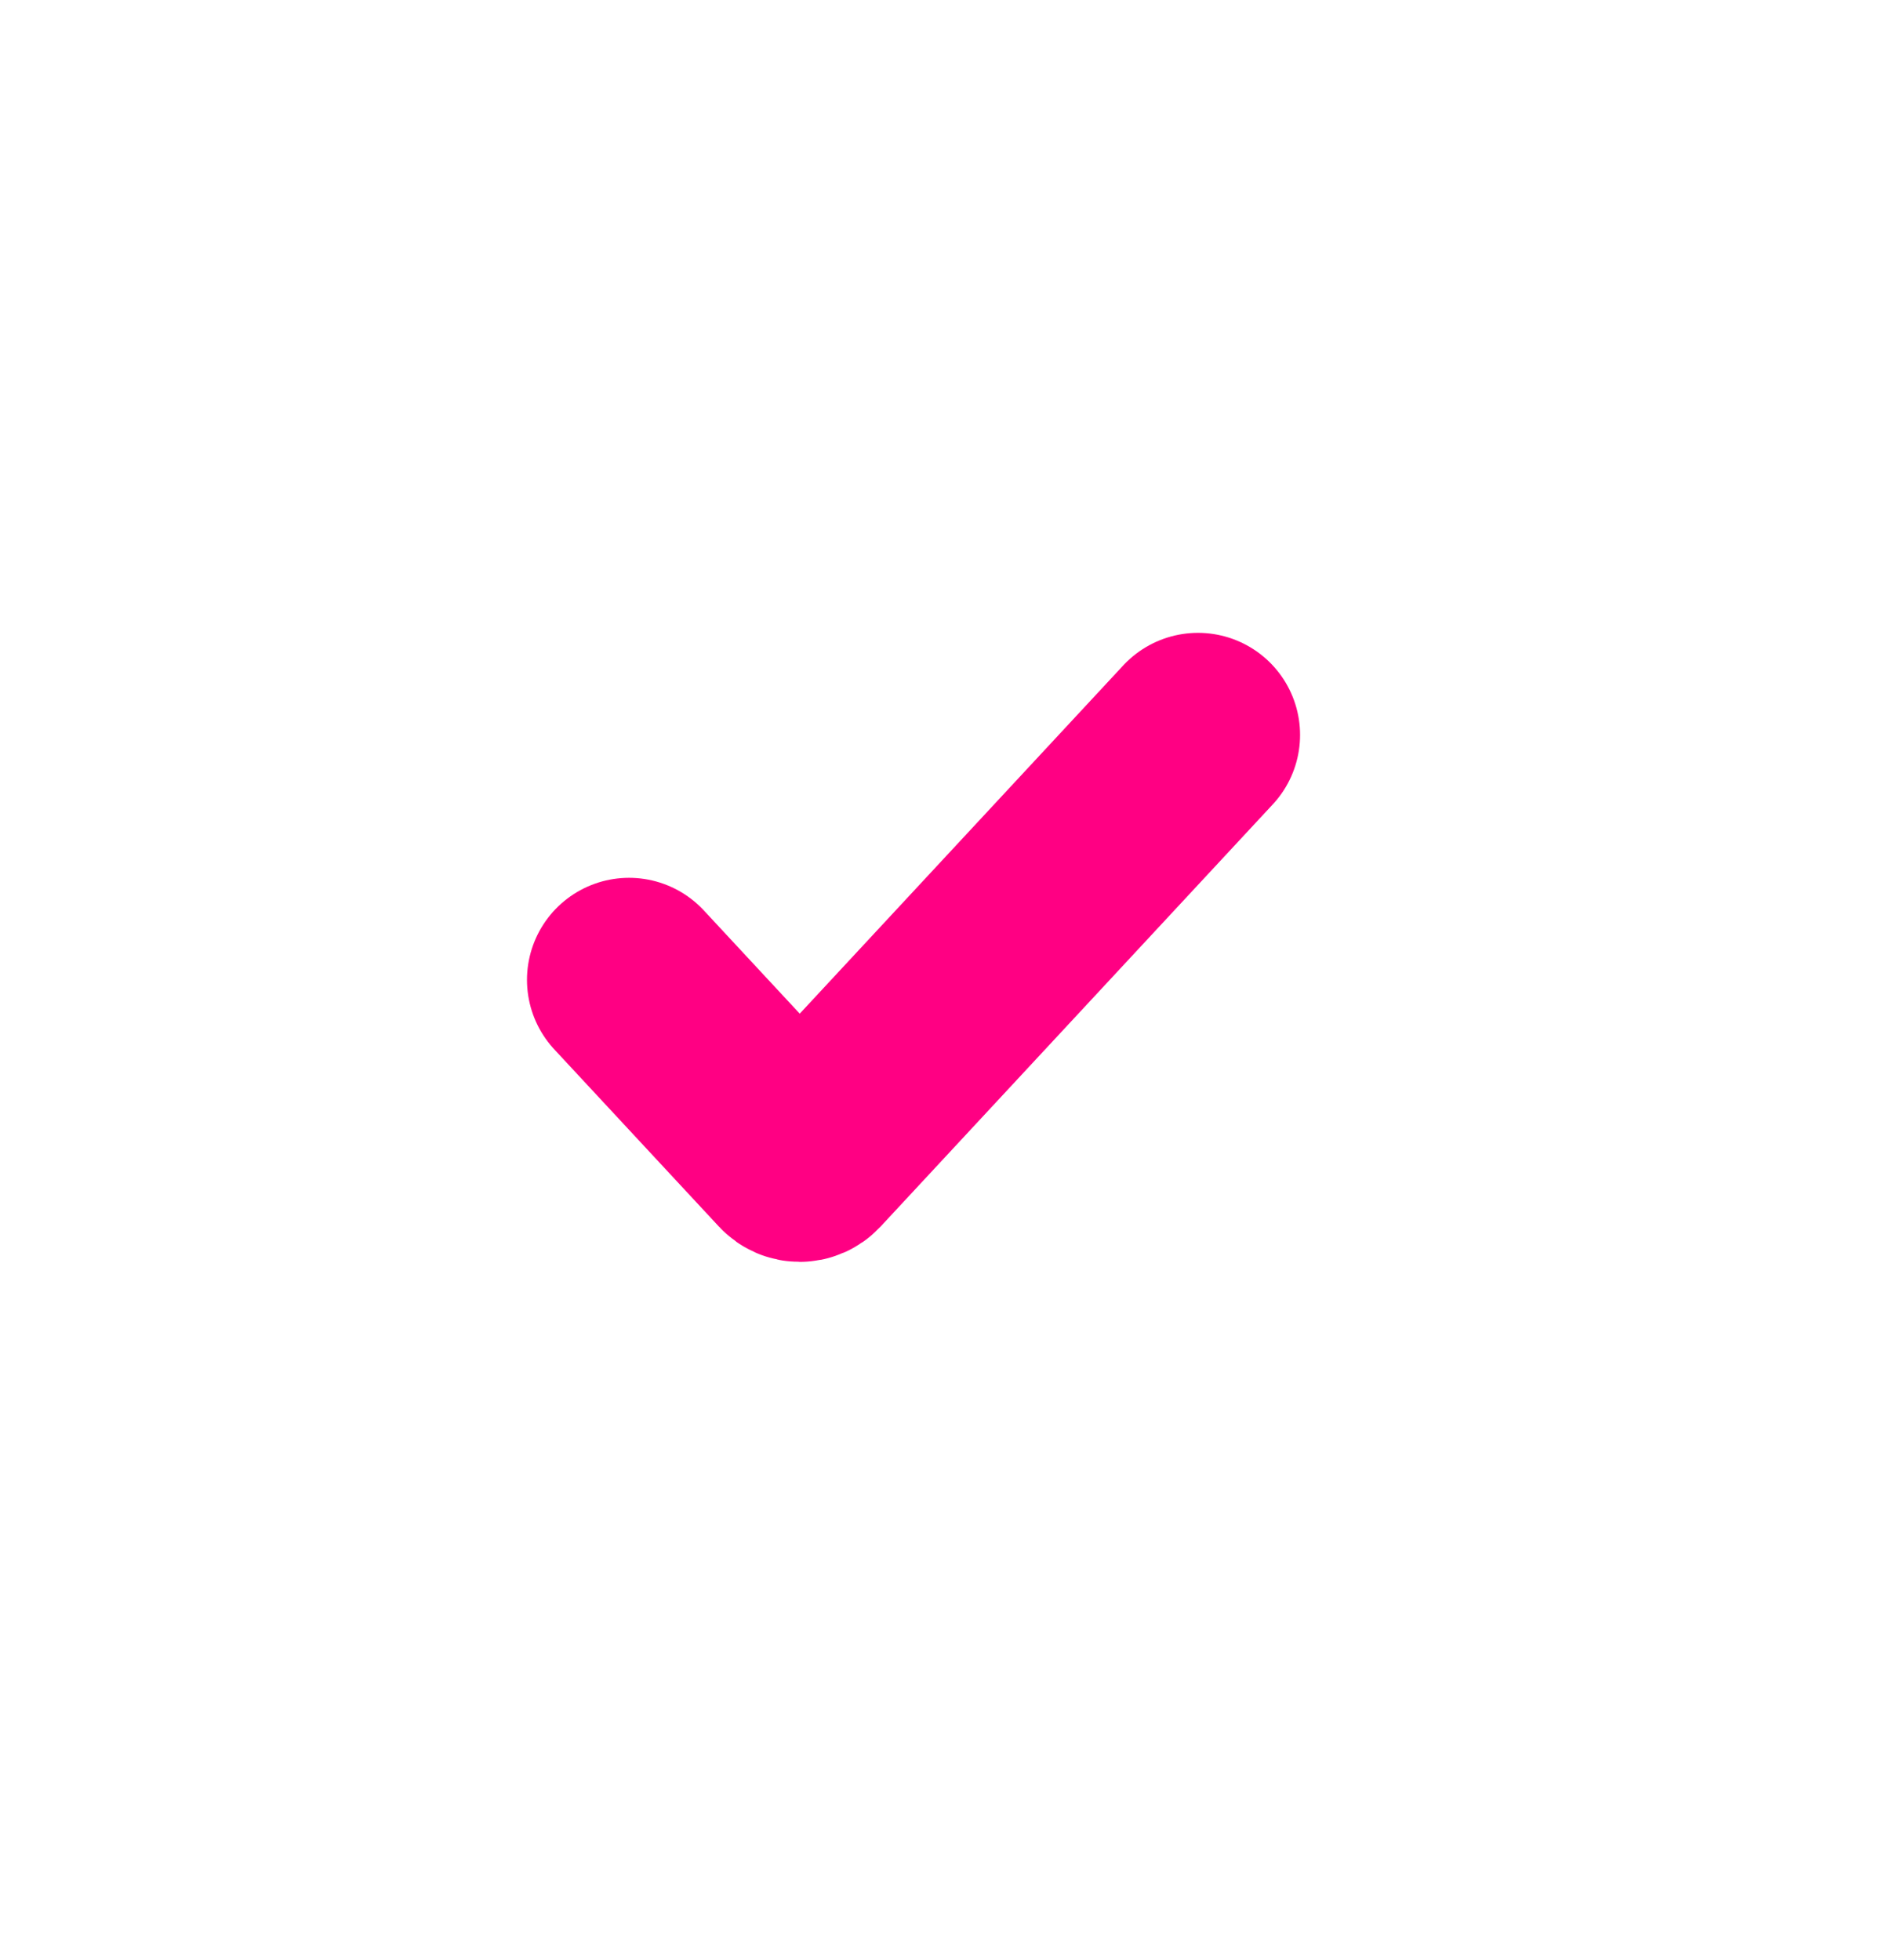
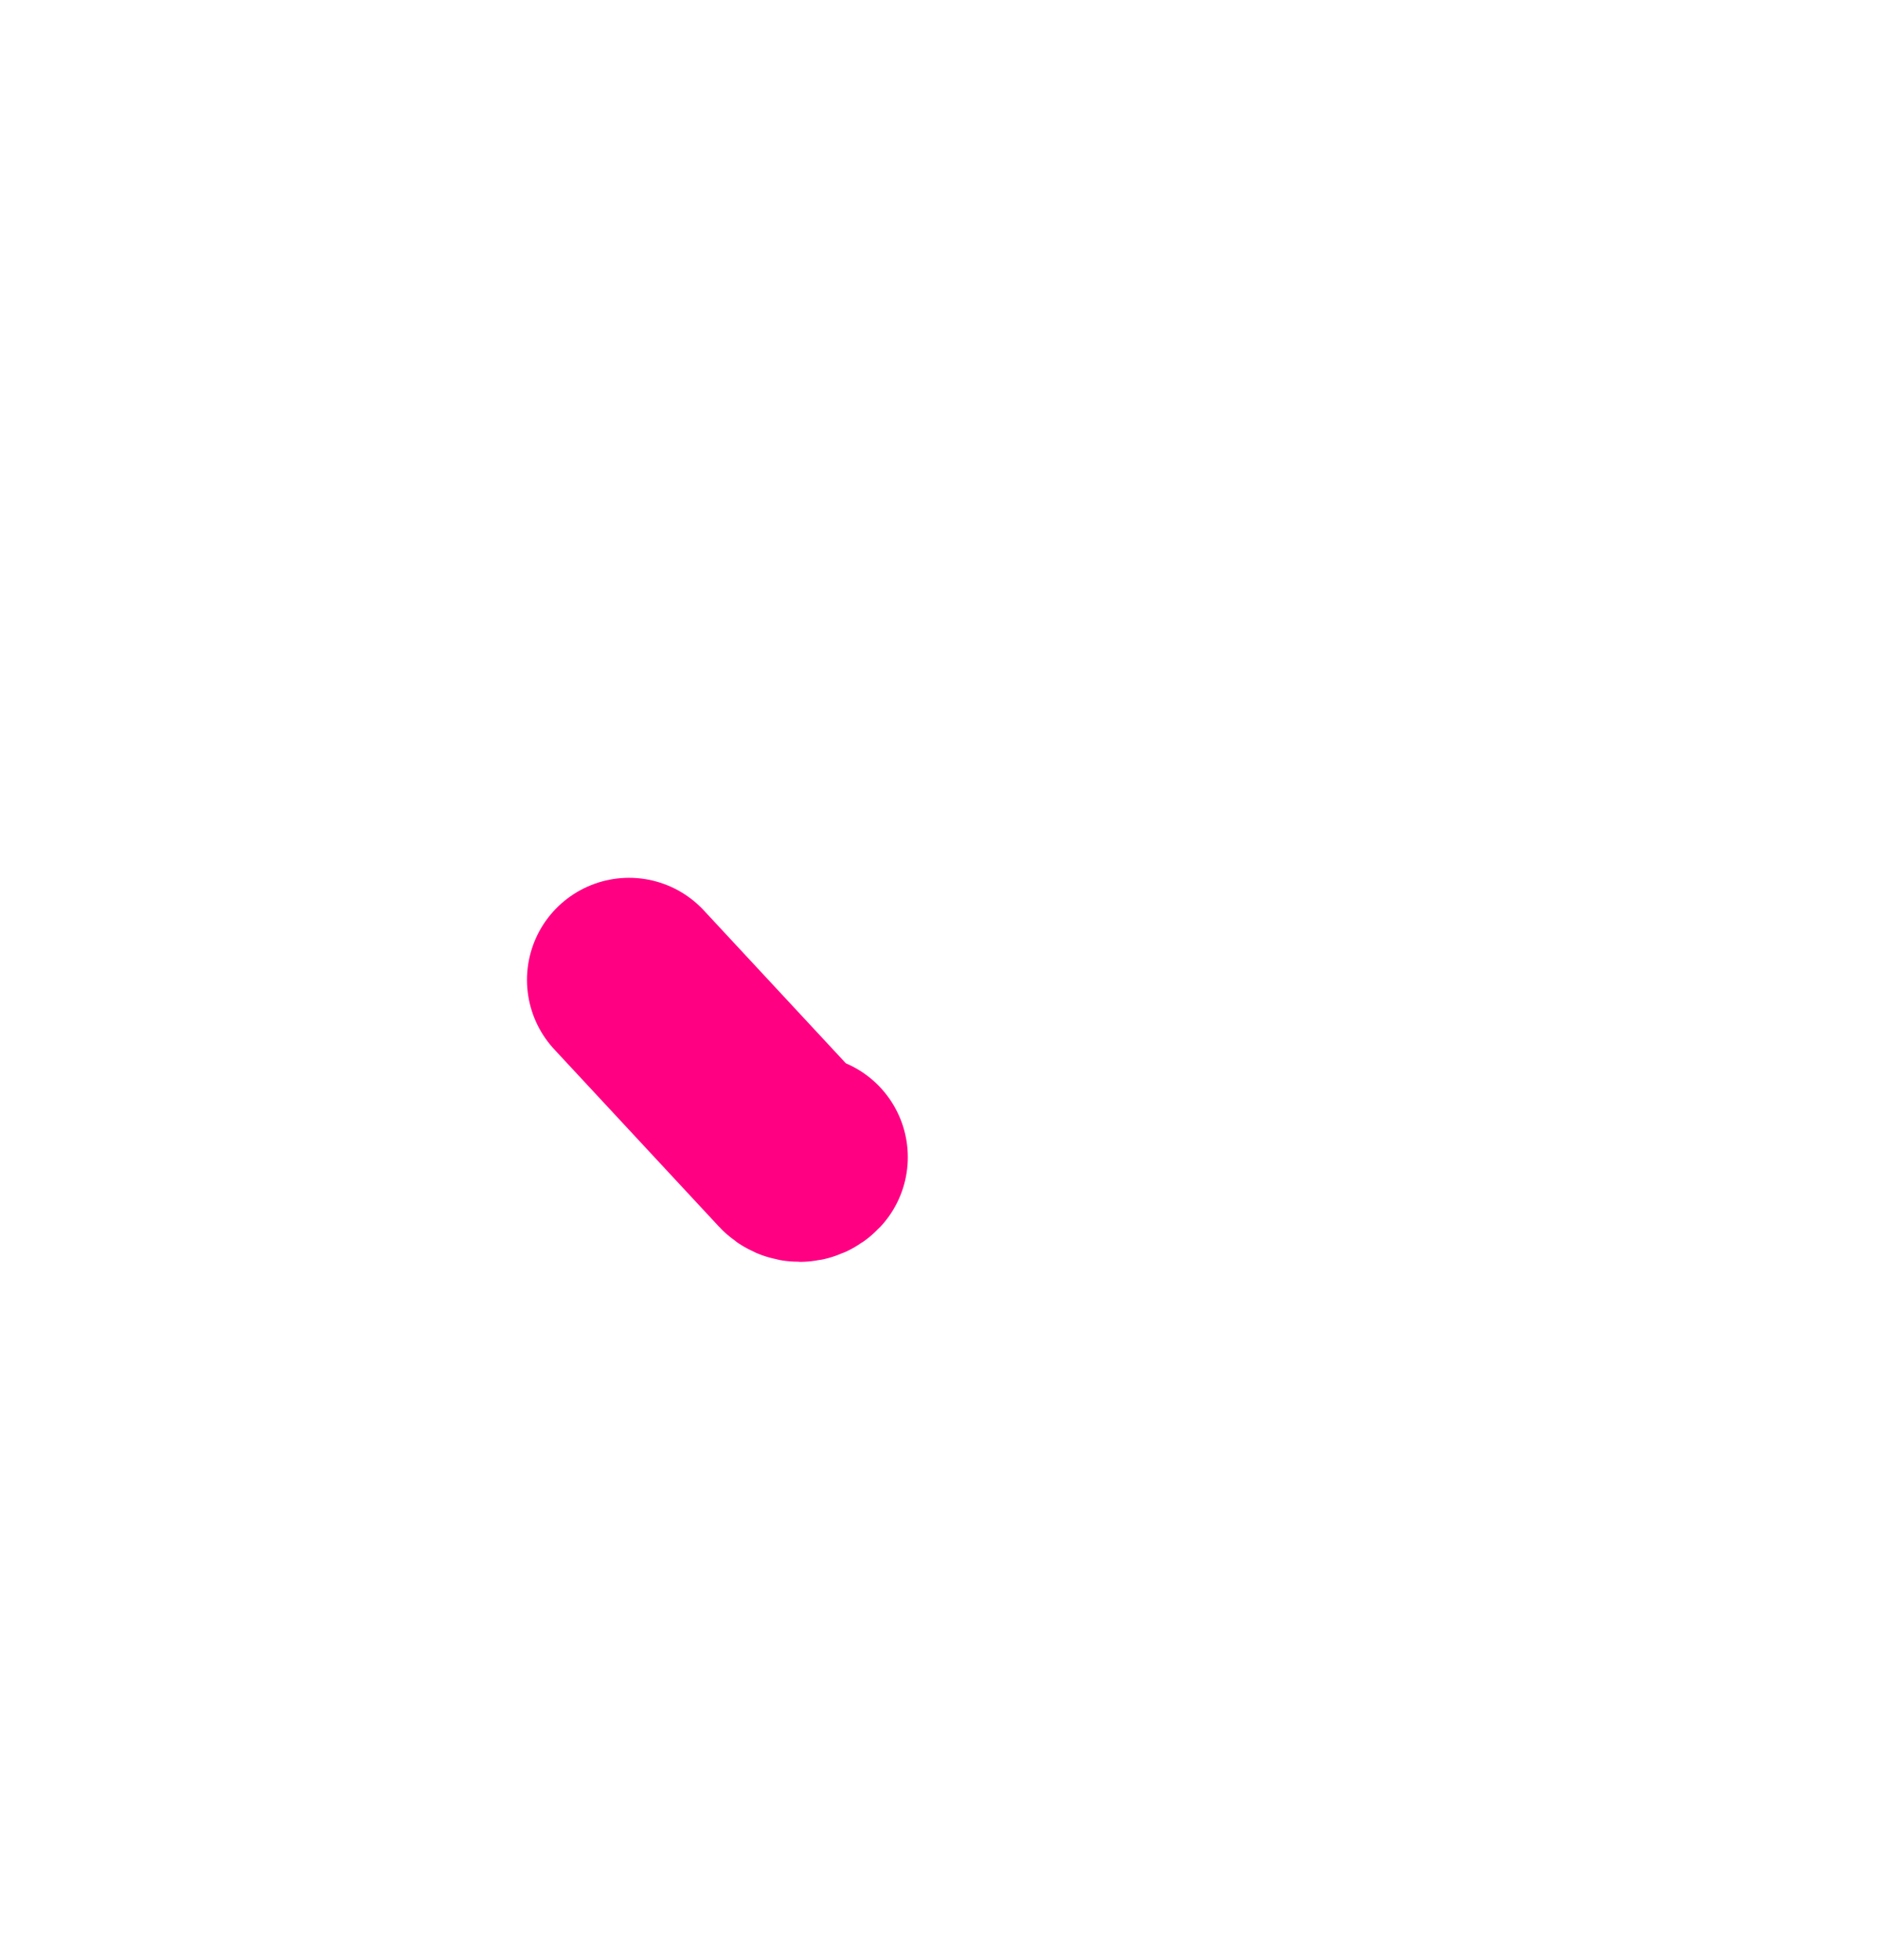
<svg xmlns="http://www.w3.org/2000/svg" width="23" height="24" viewBox="0 0 23 24" fill="none">
-   <path d="M7.704 12L9.721 14.171C9.761 14.214 9.828 14.214 9.868 14.171L14.672 9" stroke="#FF0083" stroke-width="2.5" stroke-linecap="round" />
+   <path d="M7.704 12L9.721 14.171C9.761 14.214 9.828 14.214 9.868 14.171" stroke="#FF0083" stroke-width="2.5" stroke-linecap="round" />
</svg>